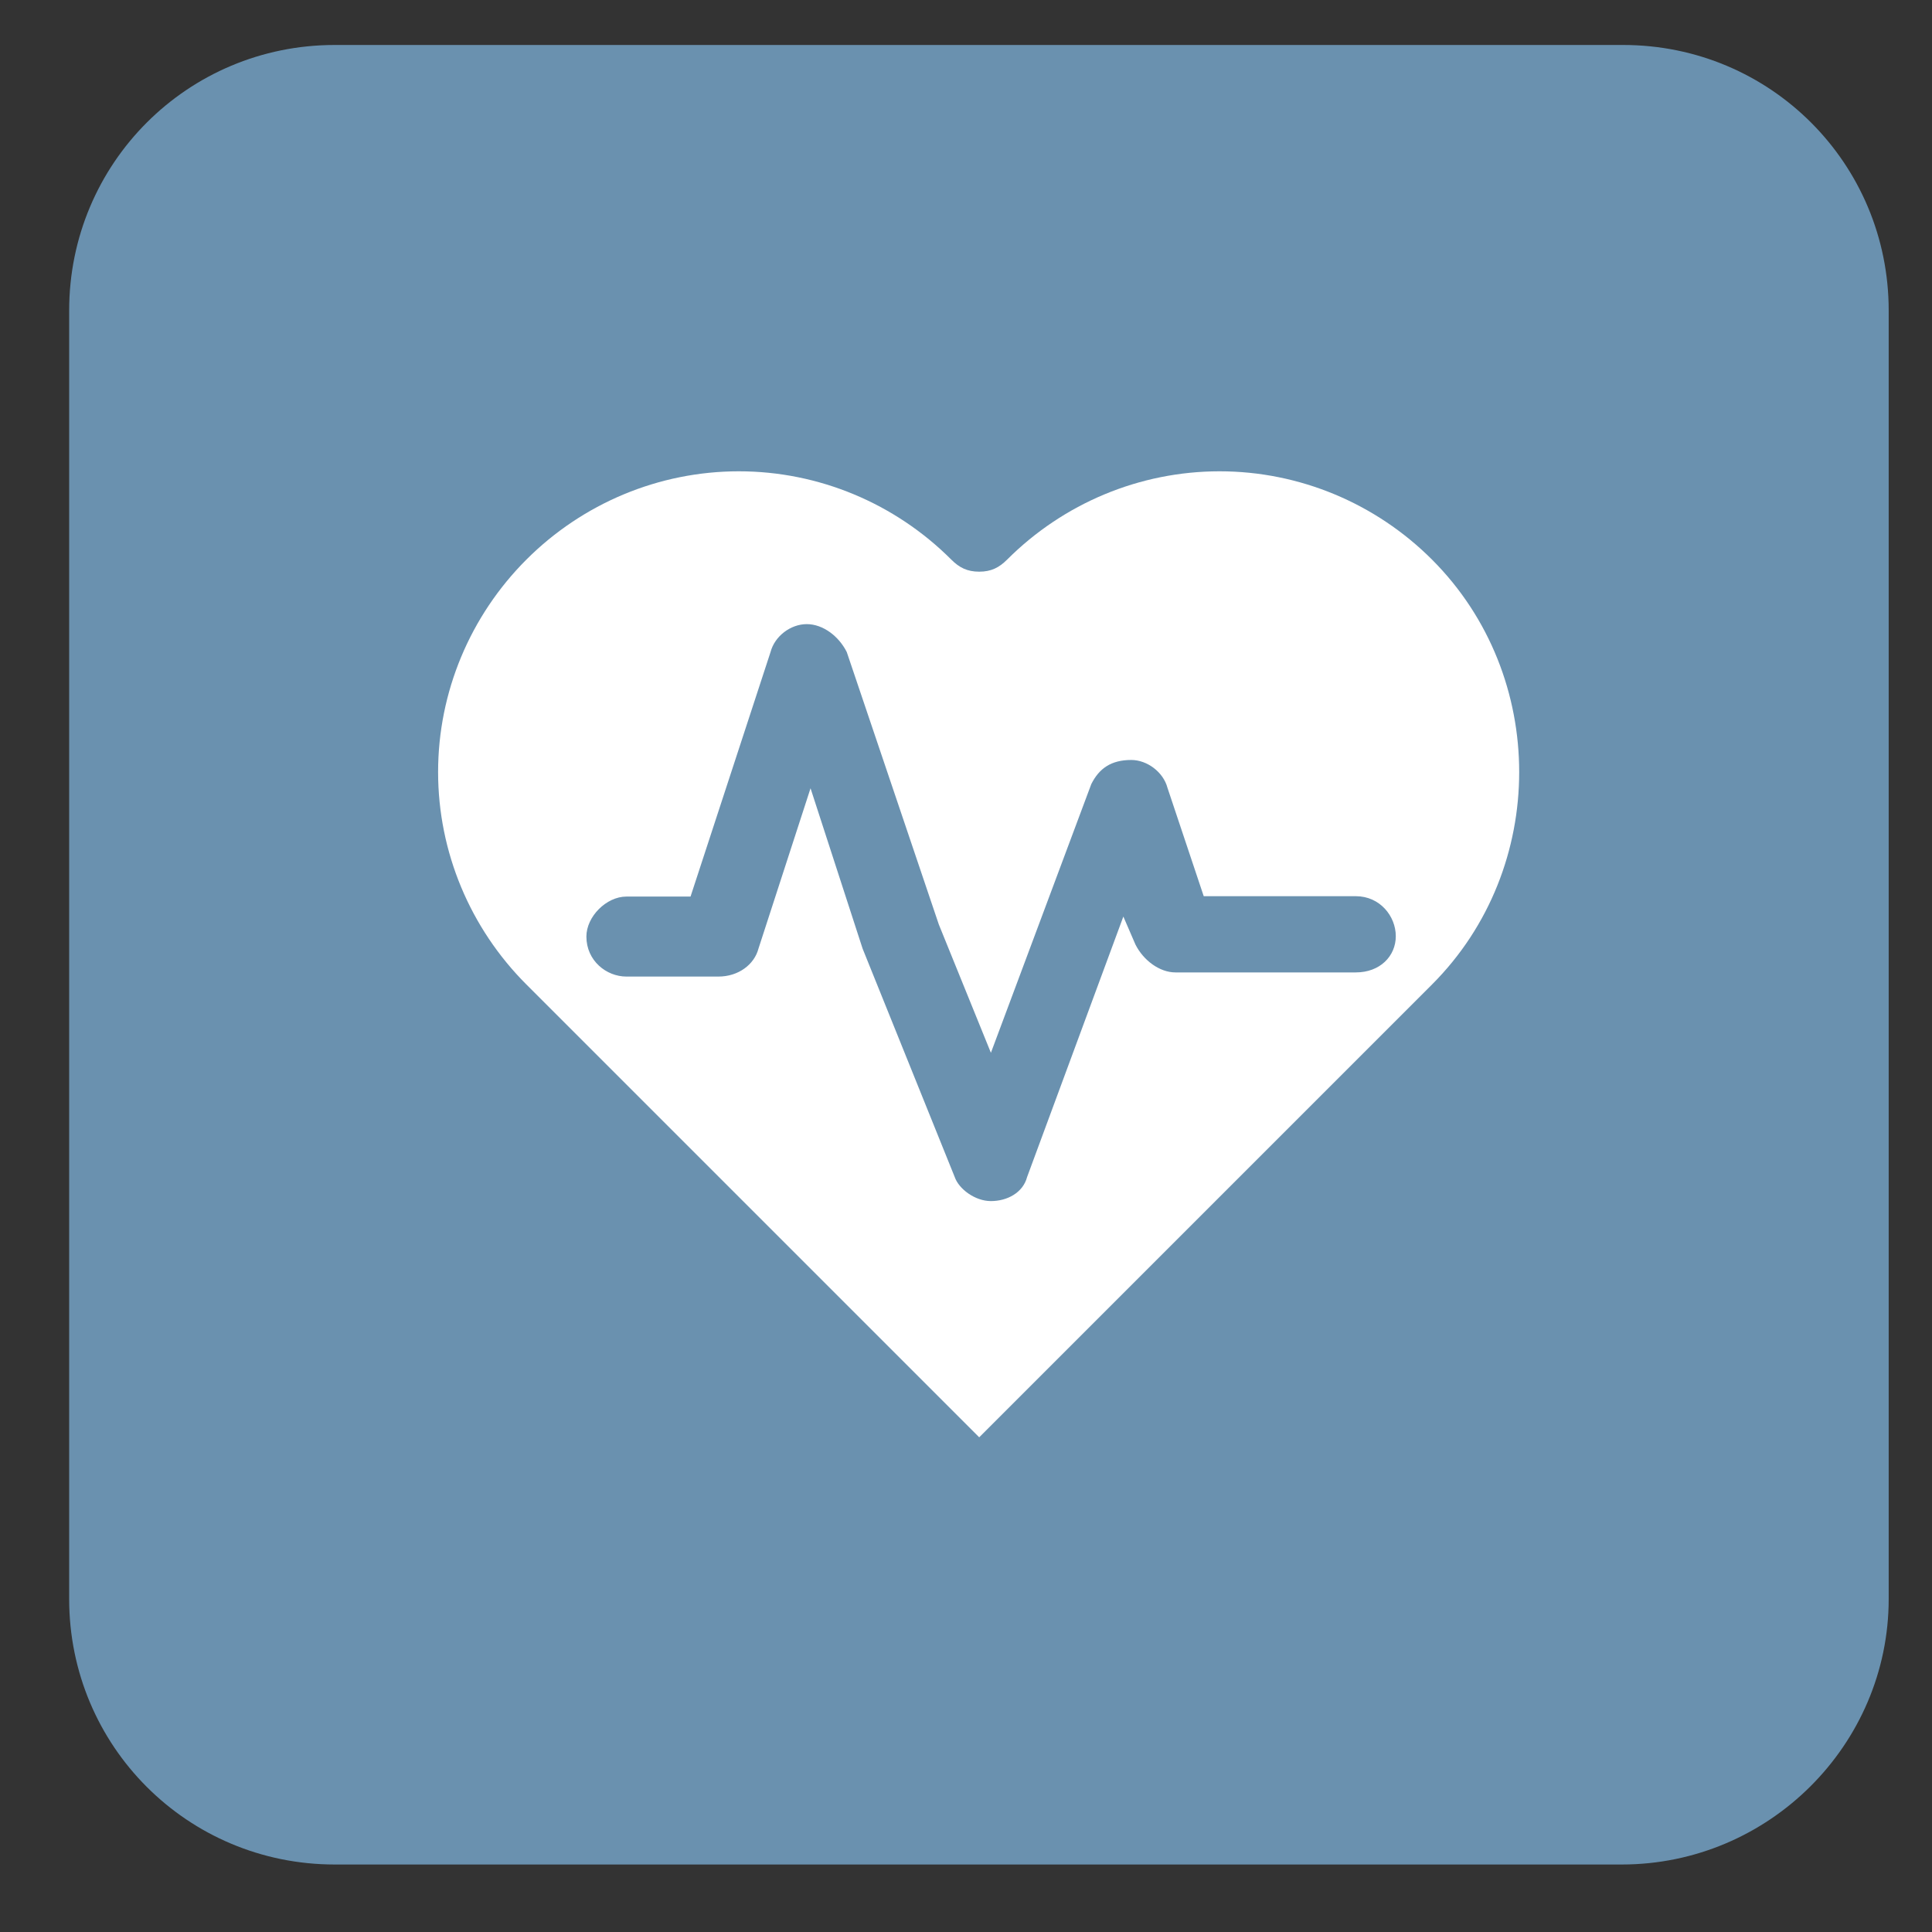
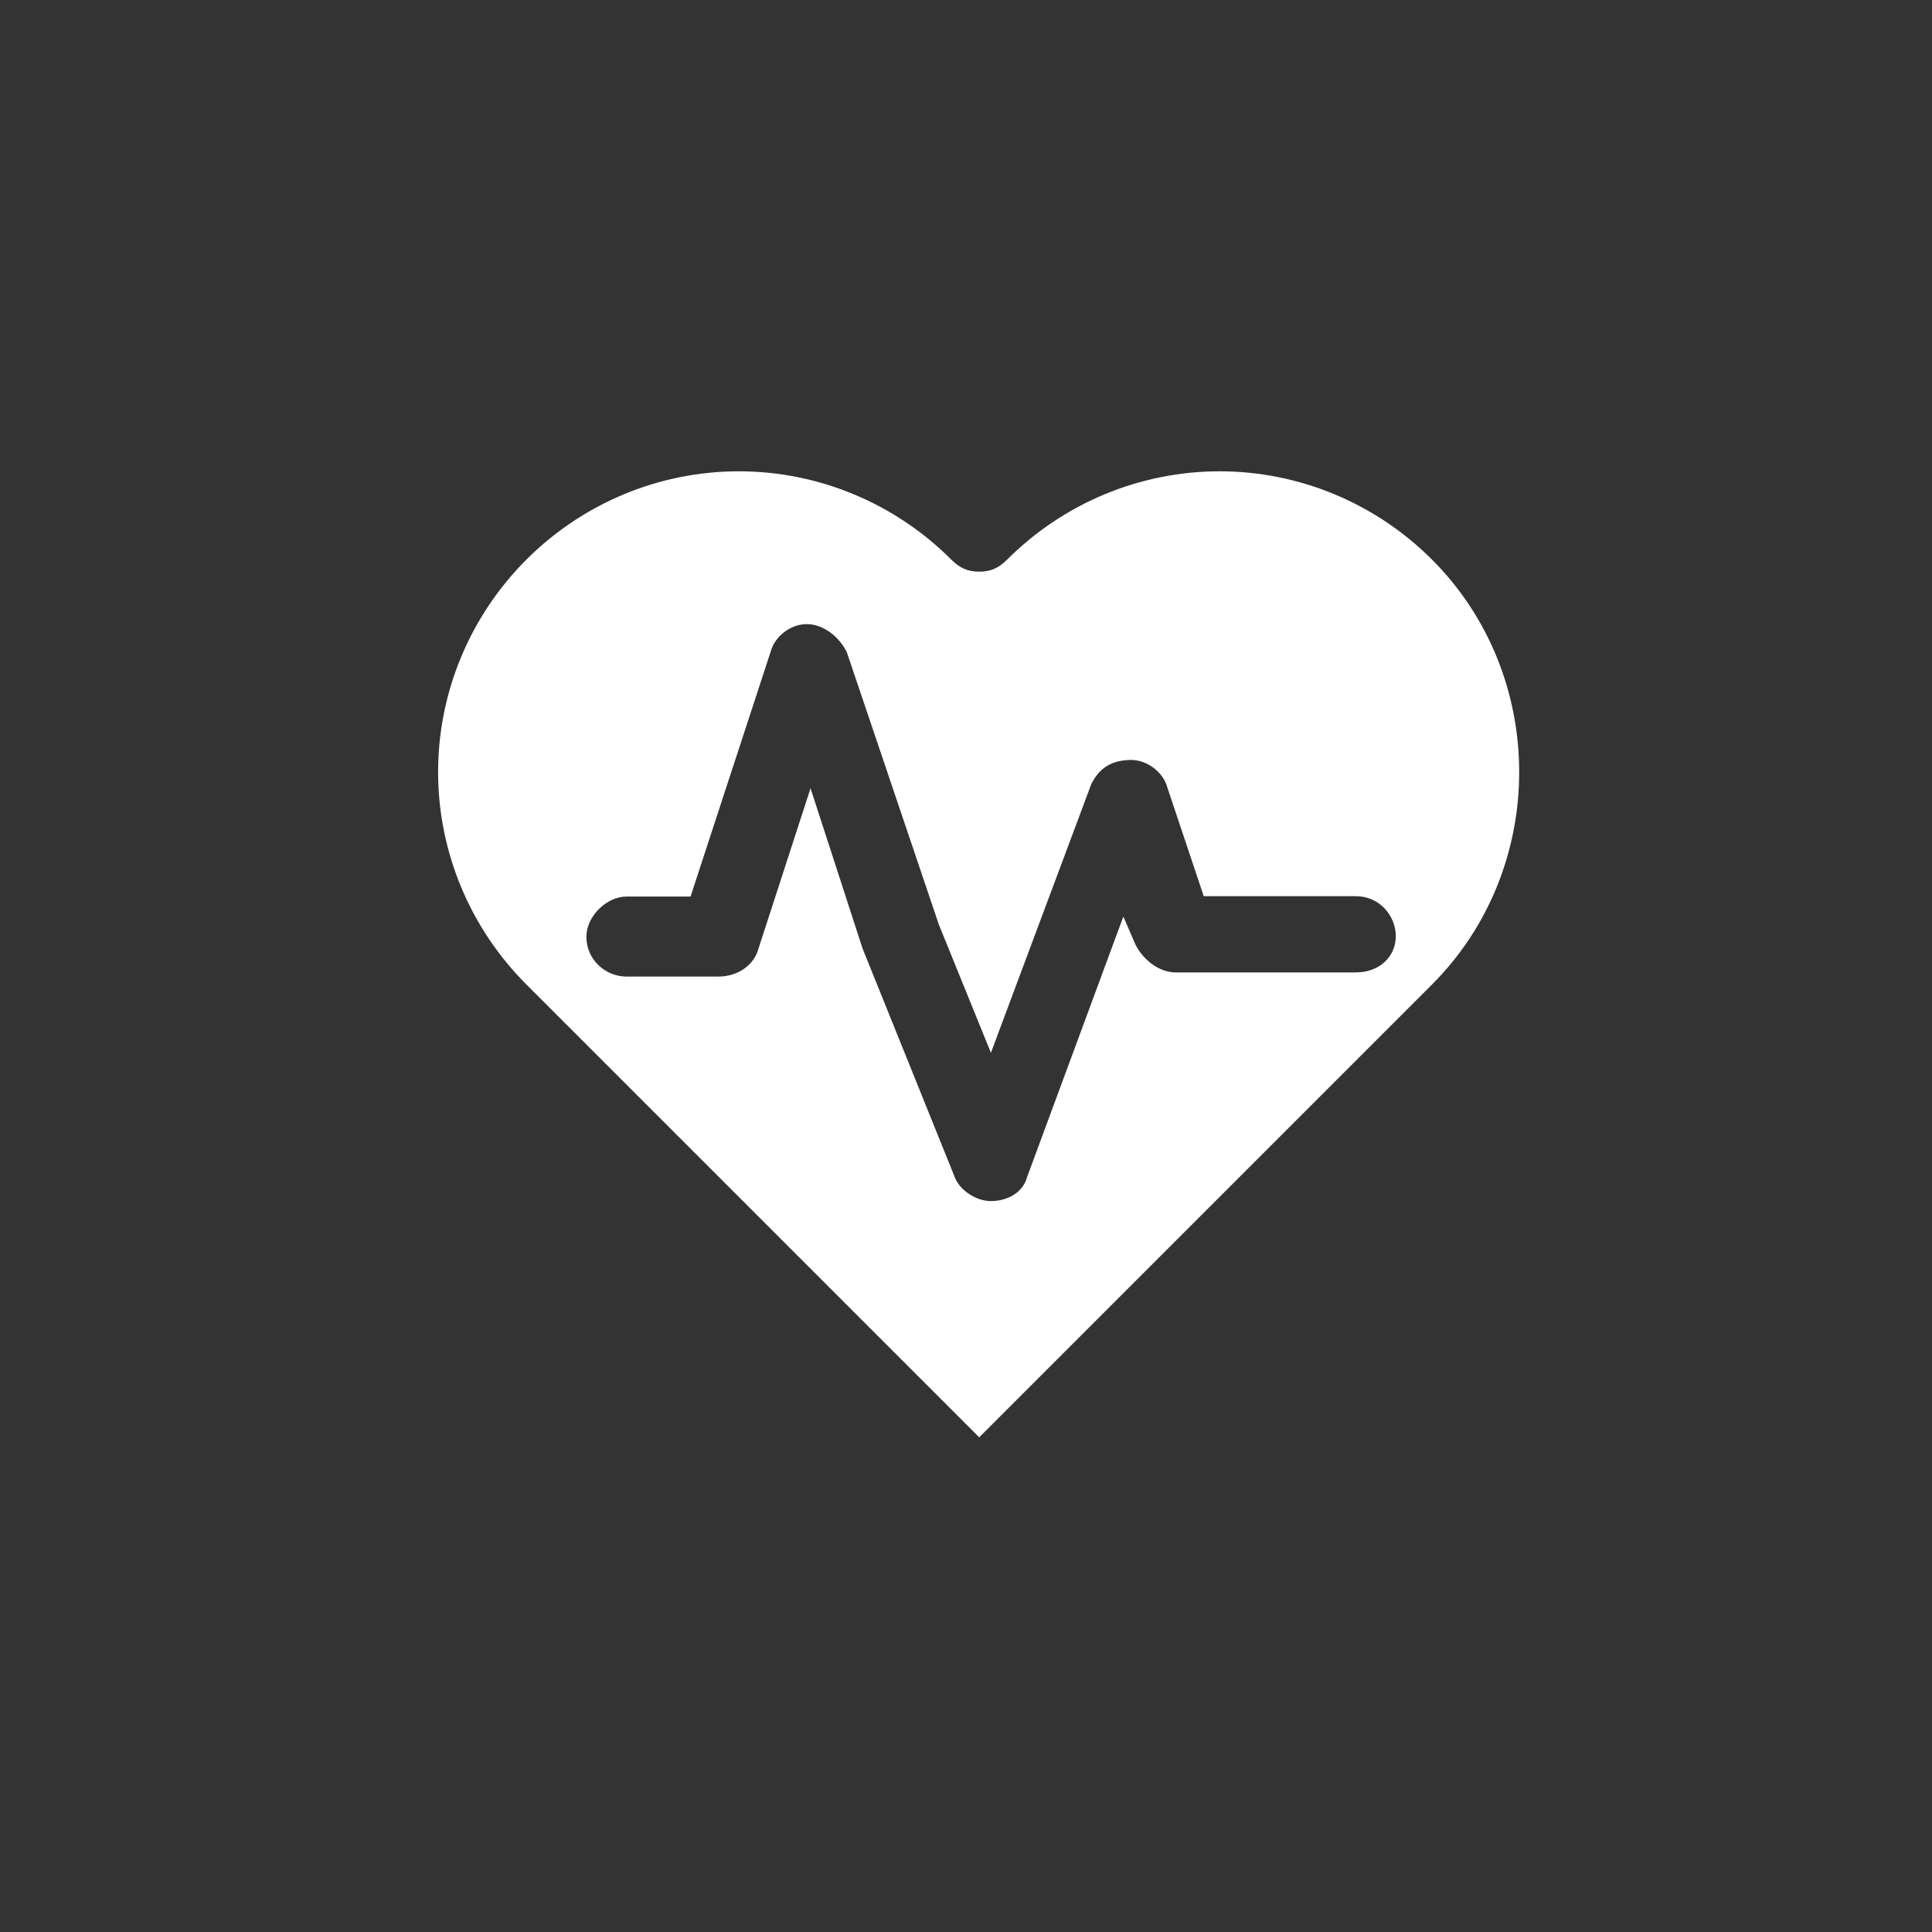
<svg xmlns="http://www.w3.org/2000/svg" version="1.1" id="Flat" x="0px" y="0px" viewBox="0 0 512 512" style="enable-background:new 0 0 512 512;" xml:space="preserve">
  <rect x="0" y="0" width="512" height="512" fill="#333333" stroke="none" />
  <style type="text/css">
	.st0{fill:#6A91AF;}
	.st1{fill:#FFFFFF;}
</style>
  <g transform="matrix(0.599, 0, 0, 0.599, 4.97, 4.97)">
    <g>
-       <path class="st0" d="M709.2,816.6H139.8c-65.1,0-117.5-52.4-117.5-117.5v-570C22.3,64,74.7,11.6,139.8,11.6h570    c65.1,0,117.5,52.4,117.5,117.5v570C827.3,763.6,774.3,816.6,709.2,816.6z" />
-     </g>
+       </g>
  </g>
  <path class="st1" d="M379.5,148.3c-14.9-14.9-35.1-23.4-56.3-23.4s-41.4,8.5-56.3,23.4c-2.1,2.1-4.2,3.2-7.4,3.2  c-3.2,0-5.3-1.1-7.4-3.2c-14.9-14.9-35.1-23.4-56.3-23.4s-41.4,8.5-56.3,23.4s-23.4,35.1-23.4,56.3s8.5,41.4,23.4,56.3l120,120  l120-120C410.3,230.1,410.3,179.1,379.5,148.3z M359.3,257.7h-47.8c-4.2,0-8.5-3.2-10.6-7.4l-3.2-7.4l-25.5,69  c-1.1,4.2-5.3,6.4-9.6,6.4l0,0c-4.2,0-8.5-3.2-9.6-6.4l-24.4-60.5l-13.8-42.5L201,251.4c-1.1,4.2-5.3,7.4-10.6,7.4H166  c-5.3,0-10.6-4.2-10.6-10.6c0-5.3,5.3-10.6,10.6-10.6h17l21.2-64.8c1.1-4.2,5.3-7.4,9.6-7.4s8.5,3.2,10.6,7.4l24.4,72.2l13.8,34  l26.6-71.2c2.1-4.2,5.3-6.4,10.6-6.4c4.2,0,8.5,3.2,9.6,7.4l9.6,28.7h40.3c6.4,0,10.6,5.3,10.6,10.6S365.7,257.7,359.3,257.7z" />
</svg>